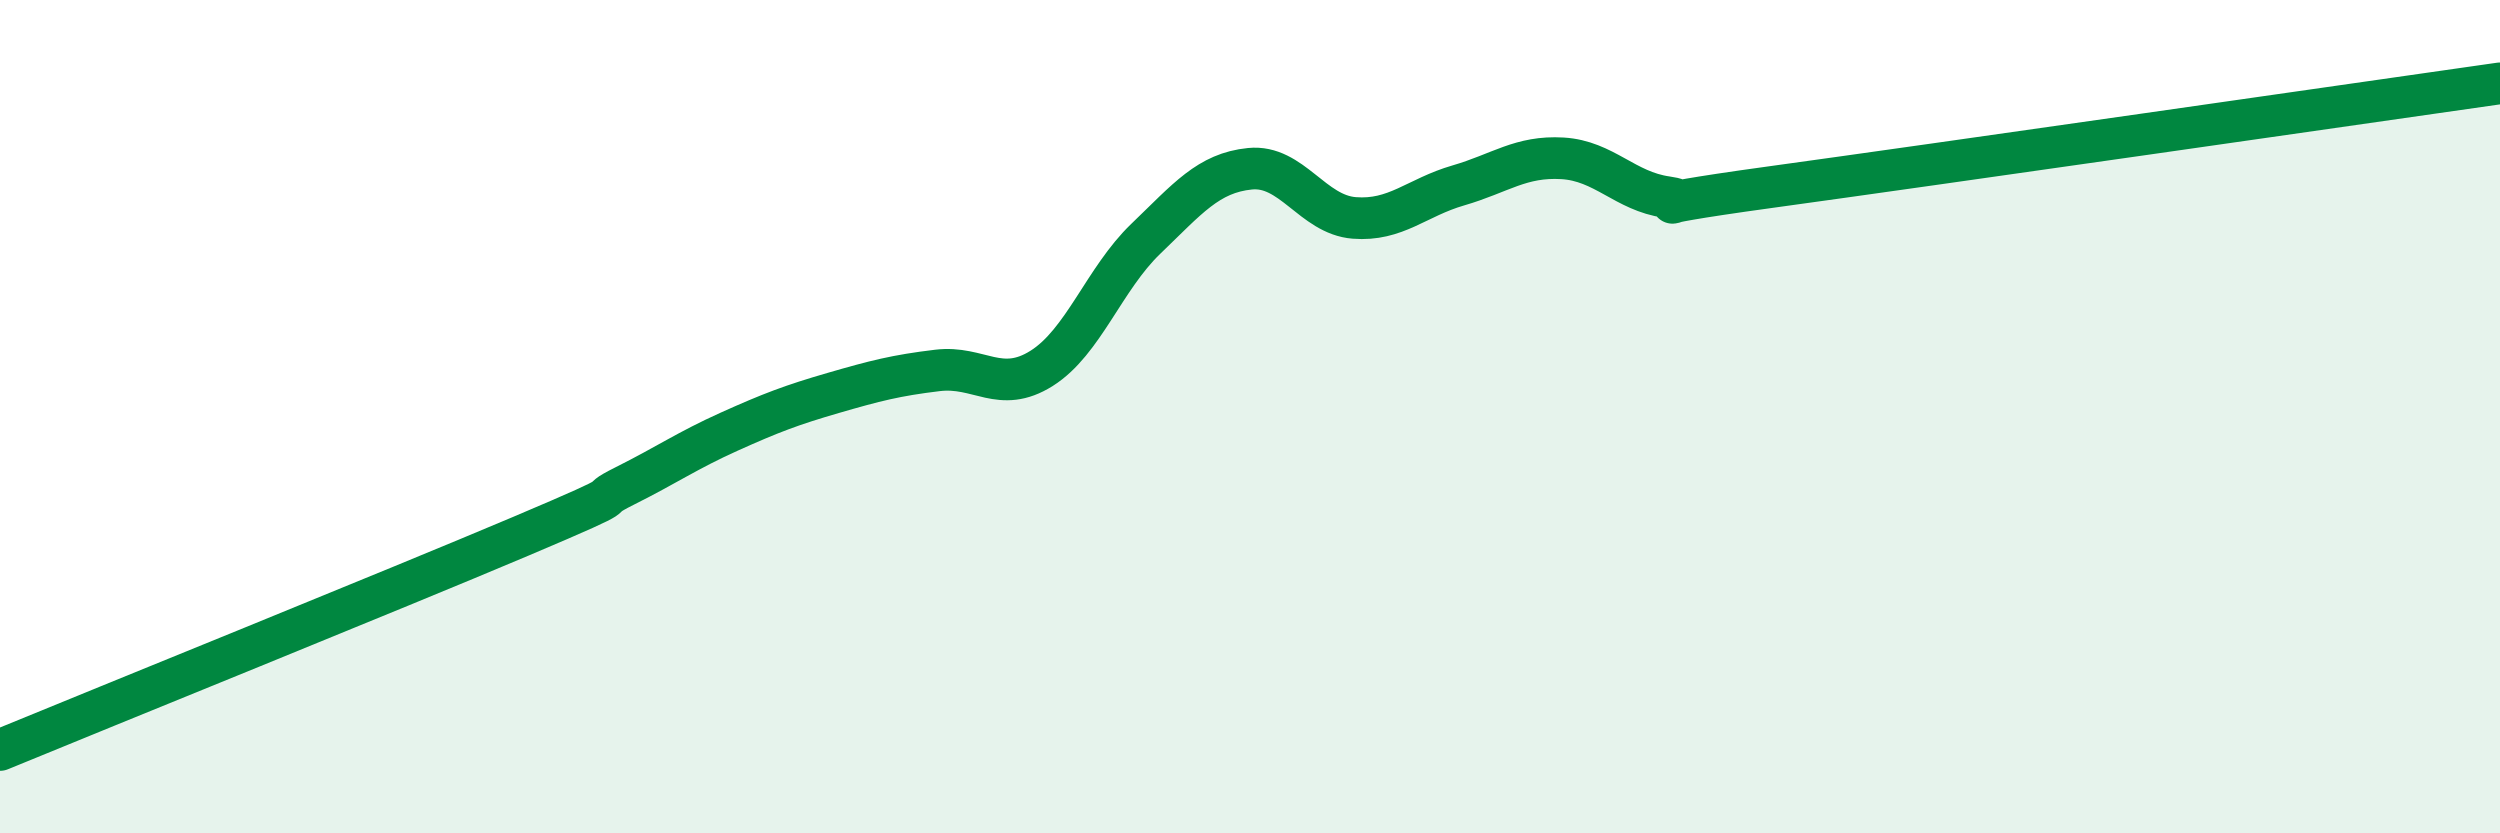
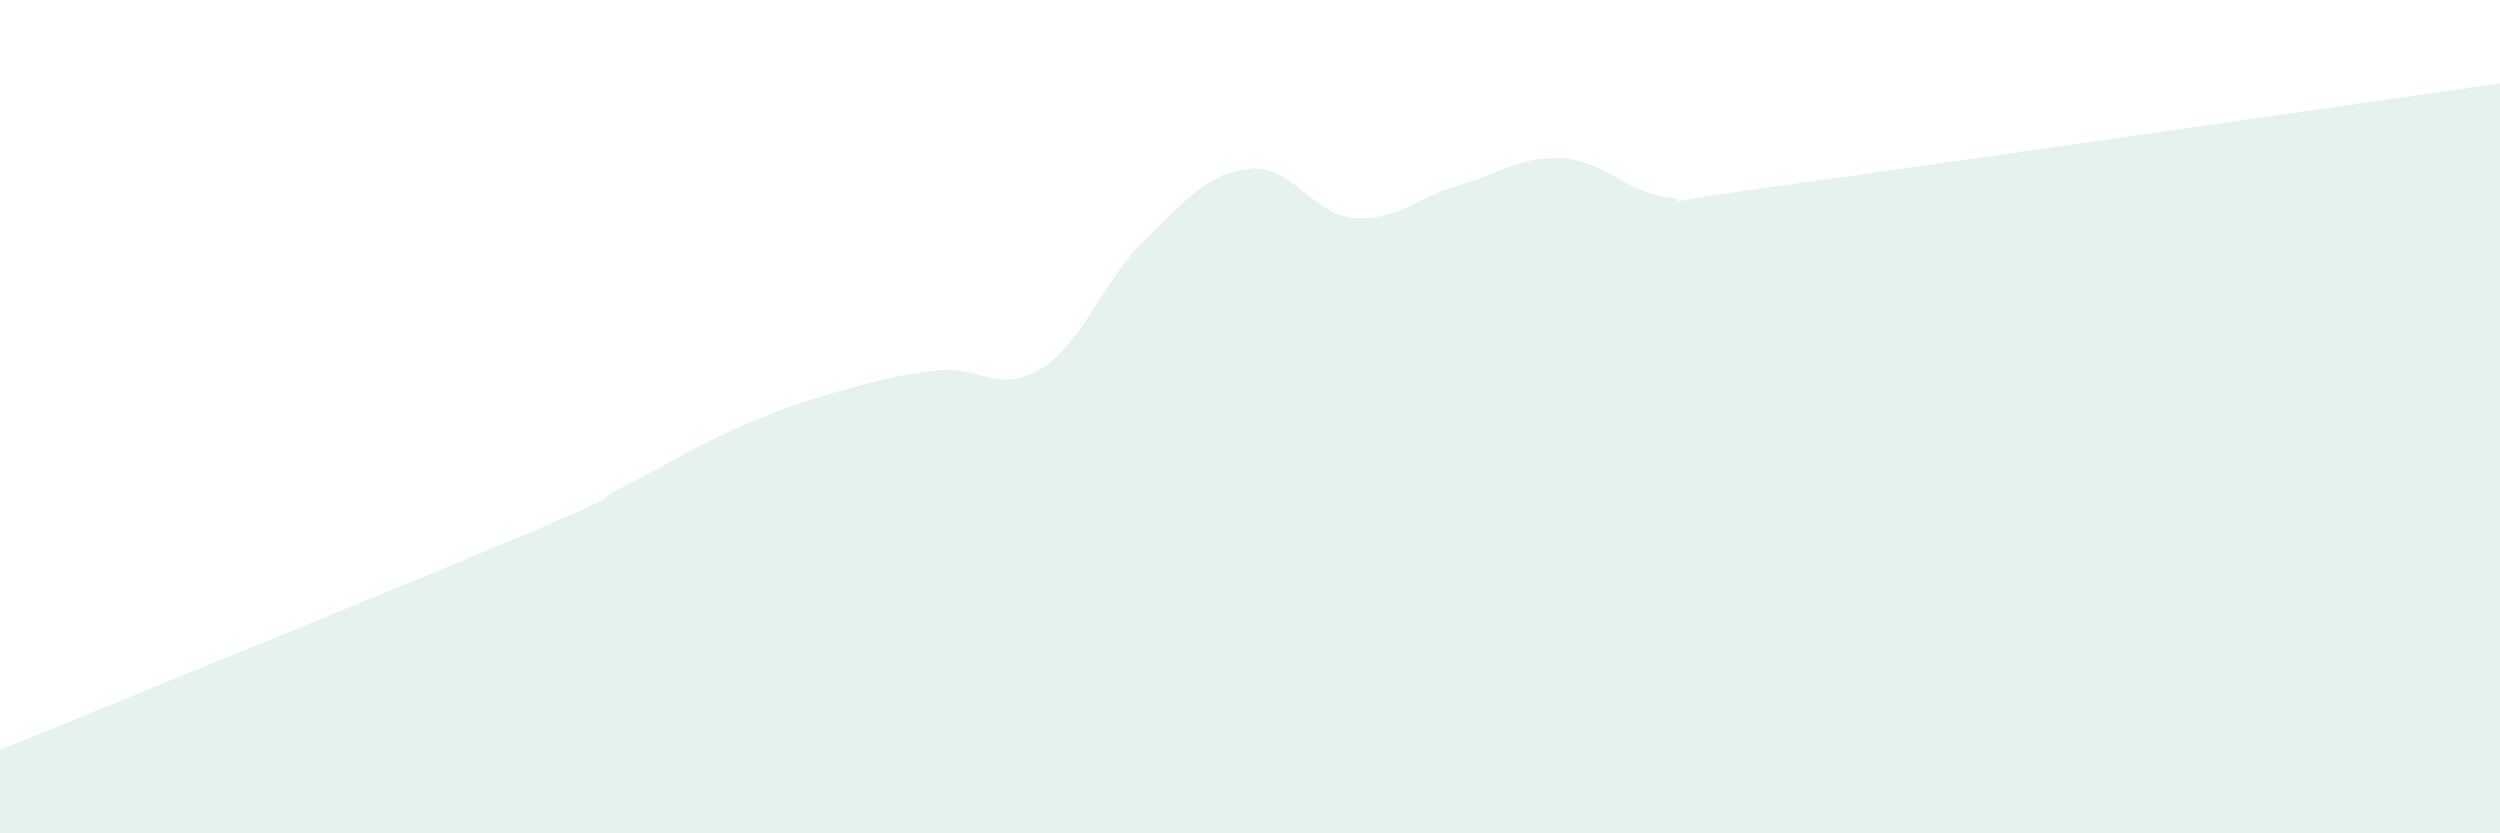
<svg xmlns="http://www.w3.org/2000/svg" width="60" height="20" viewBox="0 0 60 20">
  <path d="M 0,18 C 2.5,16.97 9.5,14.14 12.5,12.87 C 15.5,11.6 14,12.16 15,11.66 C 16,11.16 16.5,10.81 17.5,10.36 C 18.5,9.91 19,9.72 20,9.43 C 21,9.14 21.5,9.01 22.5,8.89 C 23.5,8.77 24,9.47 25,8.84 C 26,8.21 26.5,6.69 27.5,5.73 C 28.5,4.77 29,4.15 30,4.05 C 31,3.95 31.5,5.15 32.5,5.23 C 33.5,5.31 34,4.74 35,4.45 C 36,4.16 36.5,3.74 37.5,3.8 C 38.5,3.86 39,4.59 40,4.73 C 41,4.87 38.5,5.04 42.5,4.49 C 46.5,3.94 56.5,2.5 60,2L60 20L0 20Z" fill="#008740" opacity="0.1" stroke-linecap="round" stroke-linejoin="round" />
-   <path d="M 0,18 C 2.5,16.97 9.5,14.14 12.5,12.87 C 15.5,11.6 14,12.16 15,11.66 C 16,11.16 16.5,10.81 17.5,10.36 C 18.5,9.91 19,9.72 20,9.43 C 21,9.14 21.5,9.01 22.5,8.89 C 23.5,8.77 24,9.47 25,8.84 C 26,8.21 26.5,6.69 27.5,5.73 C 28.5,4.77 29,4.15 30,4.05 C 31,3.95 31.5,5.15 32.5,5.23 C 33.5,5.31 34,4.74 35,4.45 C 36,4.16 36.5,3.74 37.5,3.8 C 38.5,3.86 39,4.59 40,4.73 C 41,4.87 38.5,5.04 42.5,4.49 C 46.5,3.94 56.5,2.5 60,2" stroke="#008740" stroke-width="1" fill="none" stroke-linecap="round" stroke-linejoin="round" />
</svg>